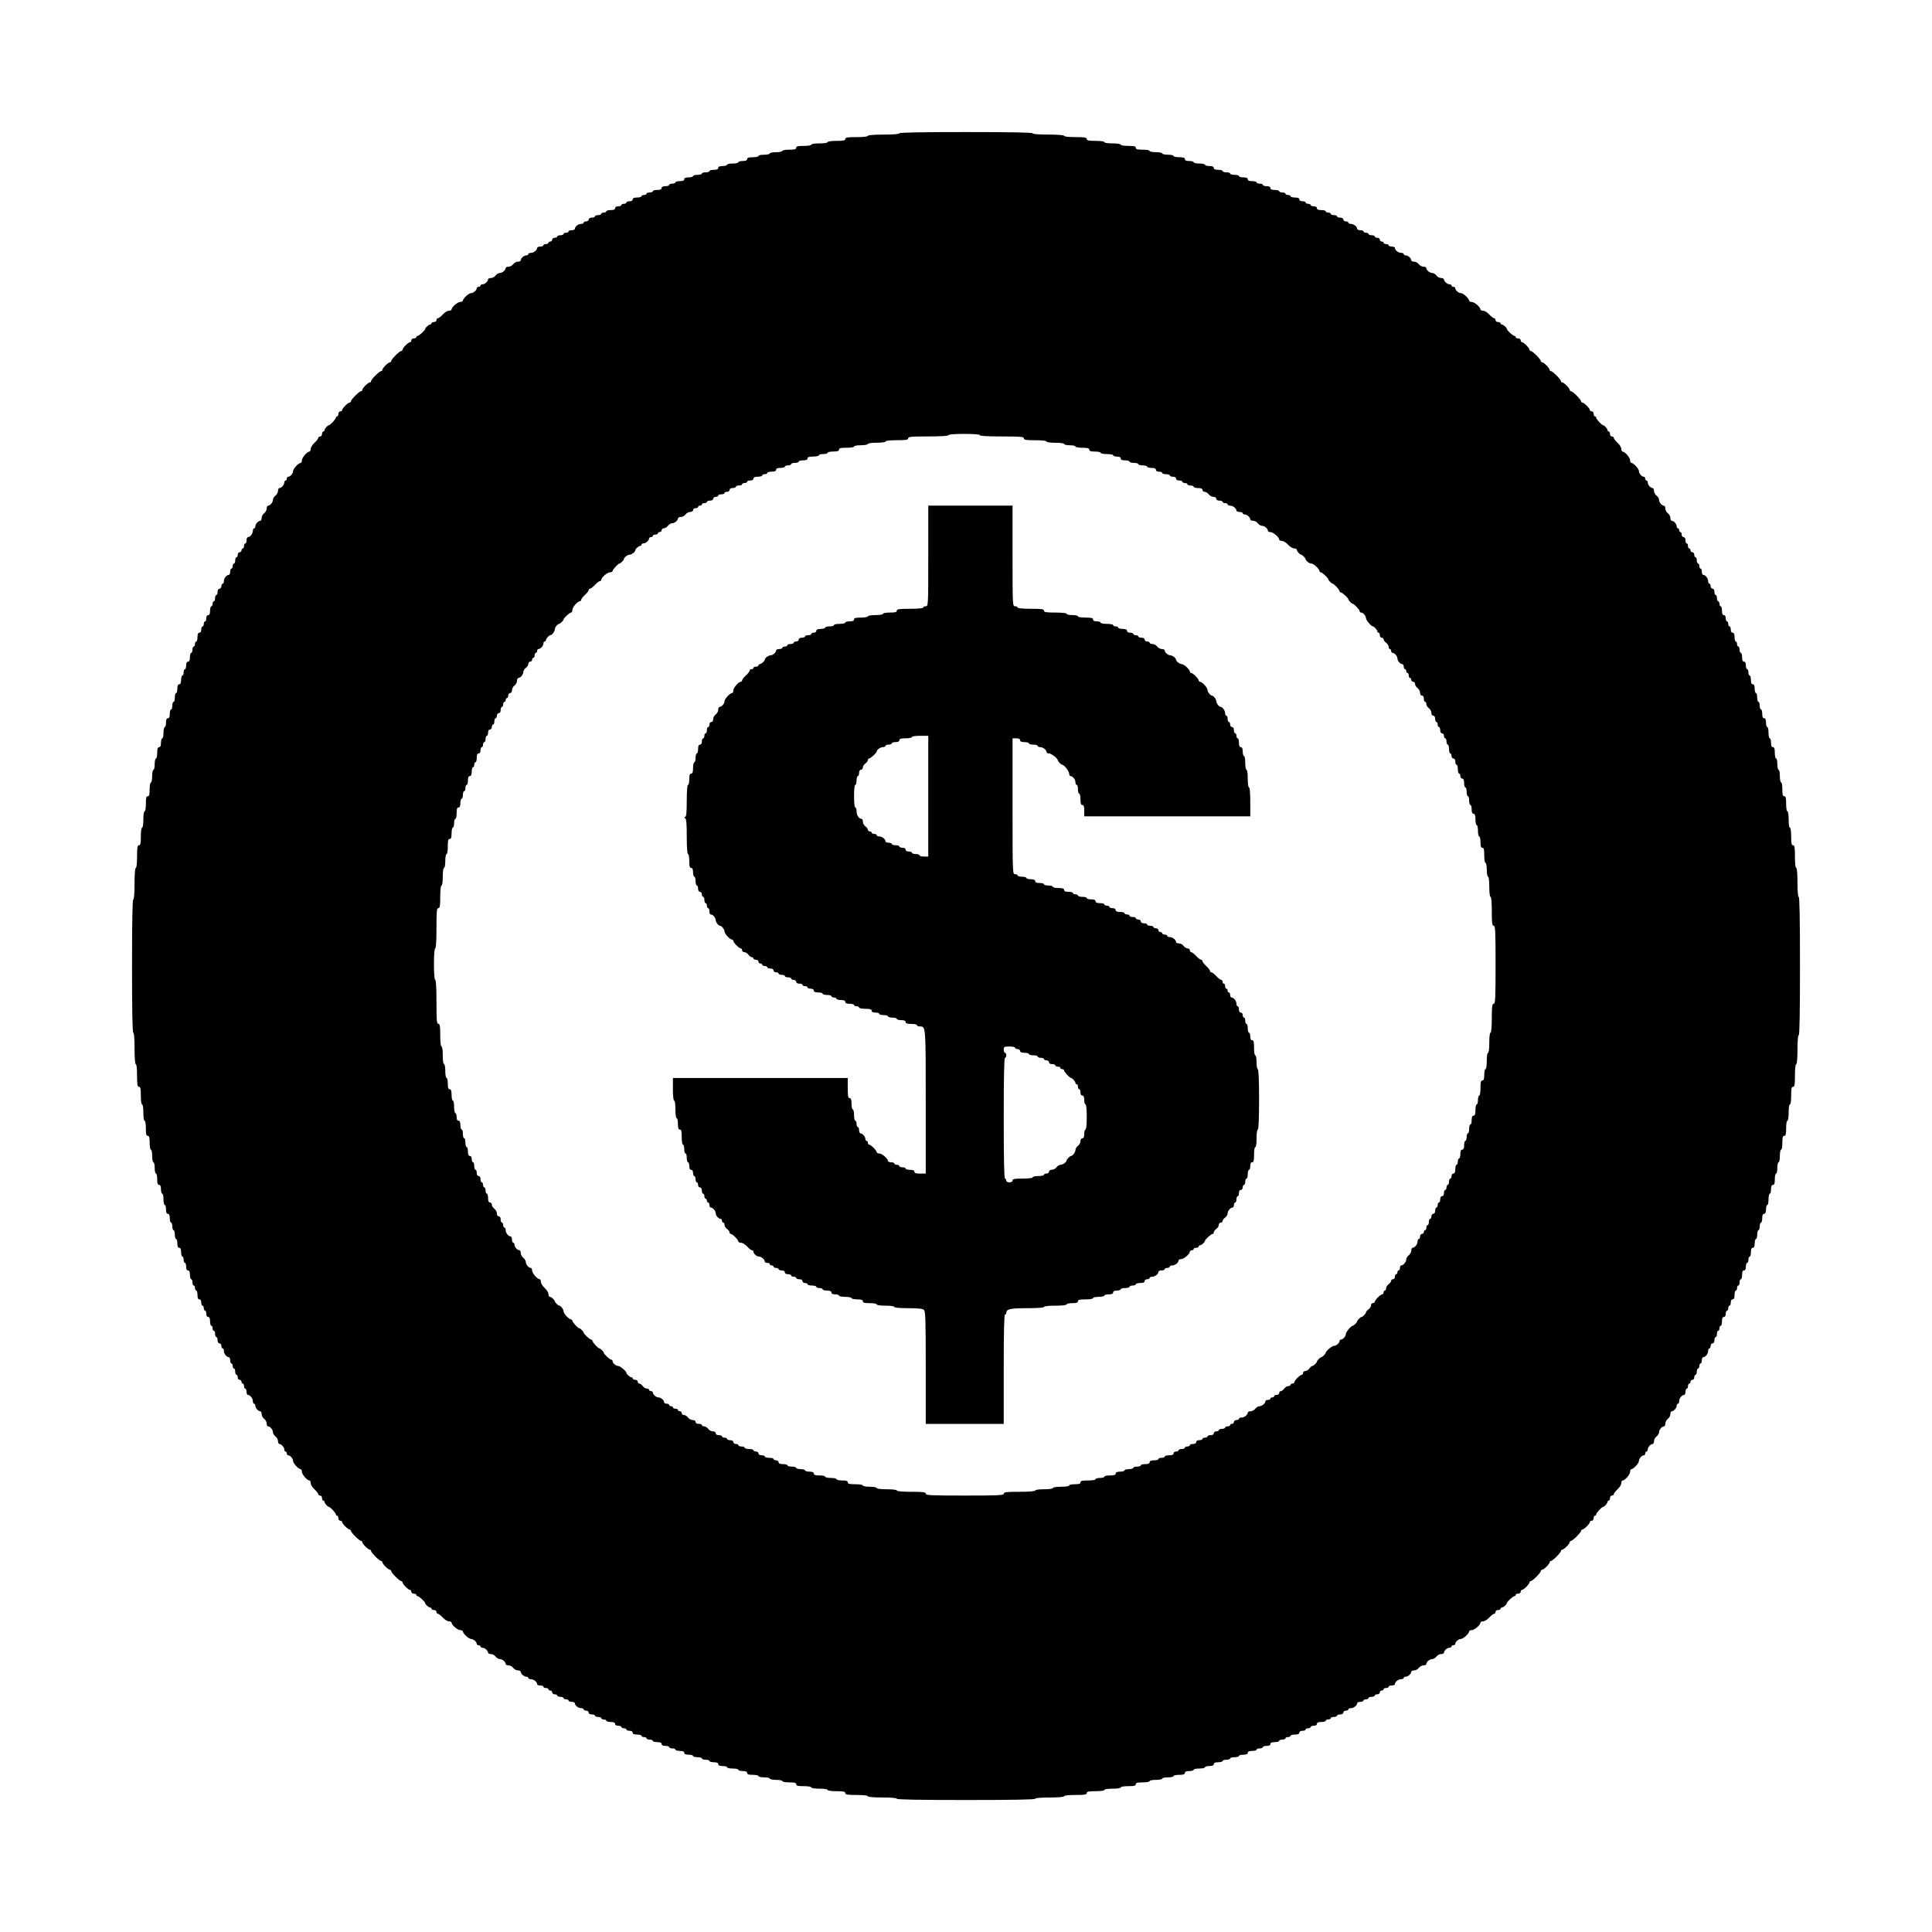
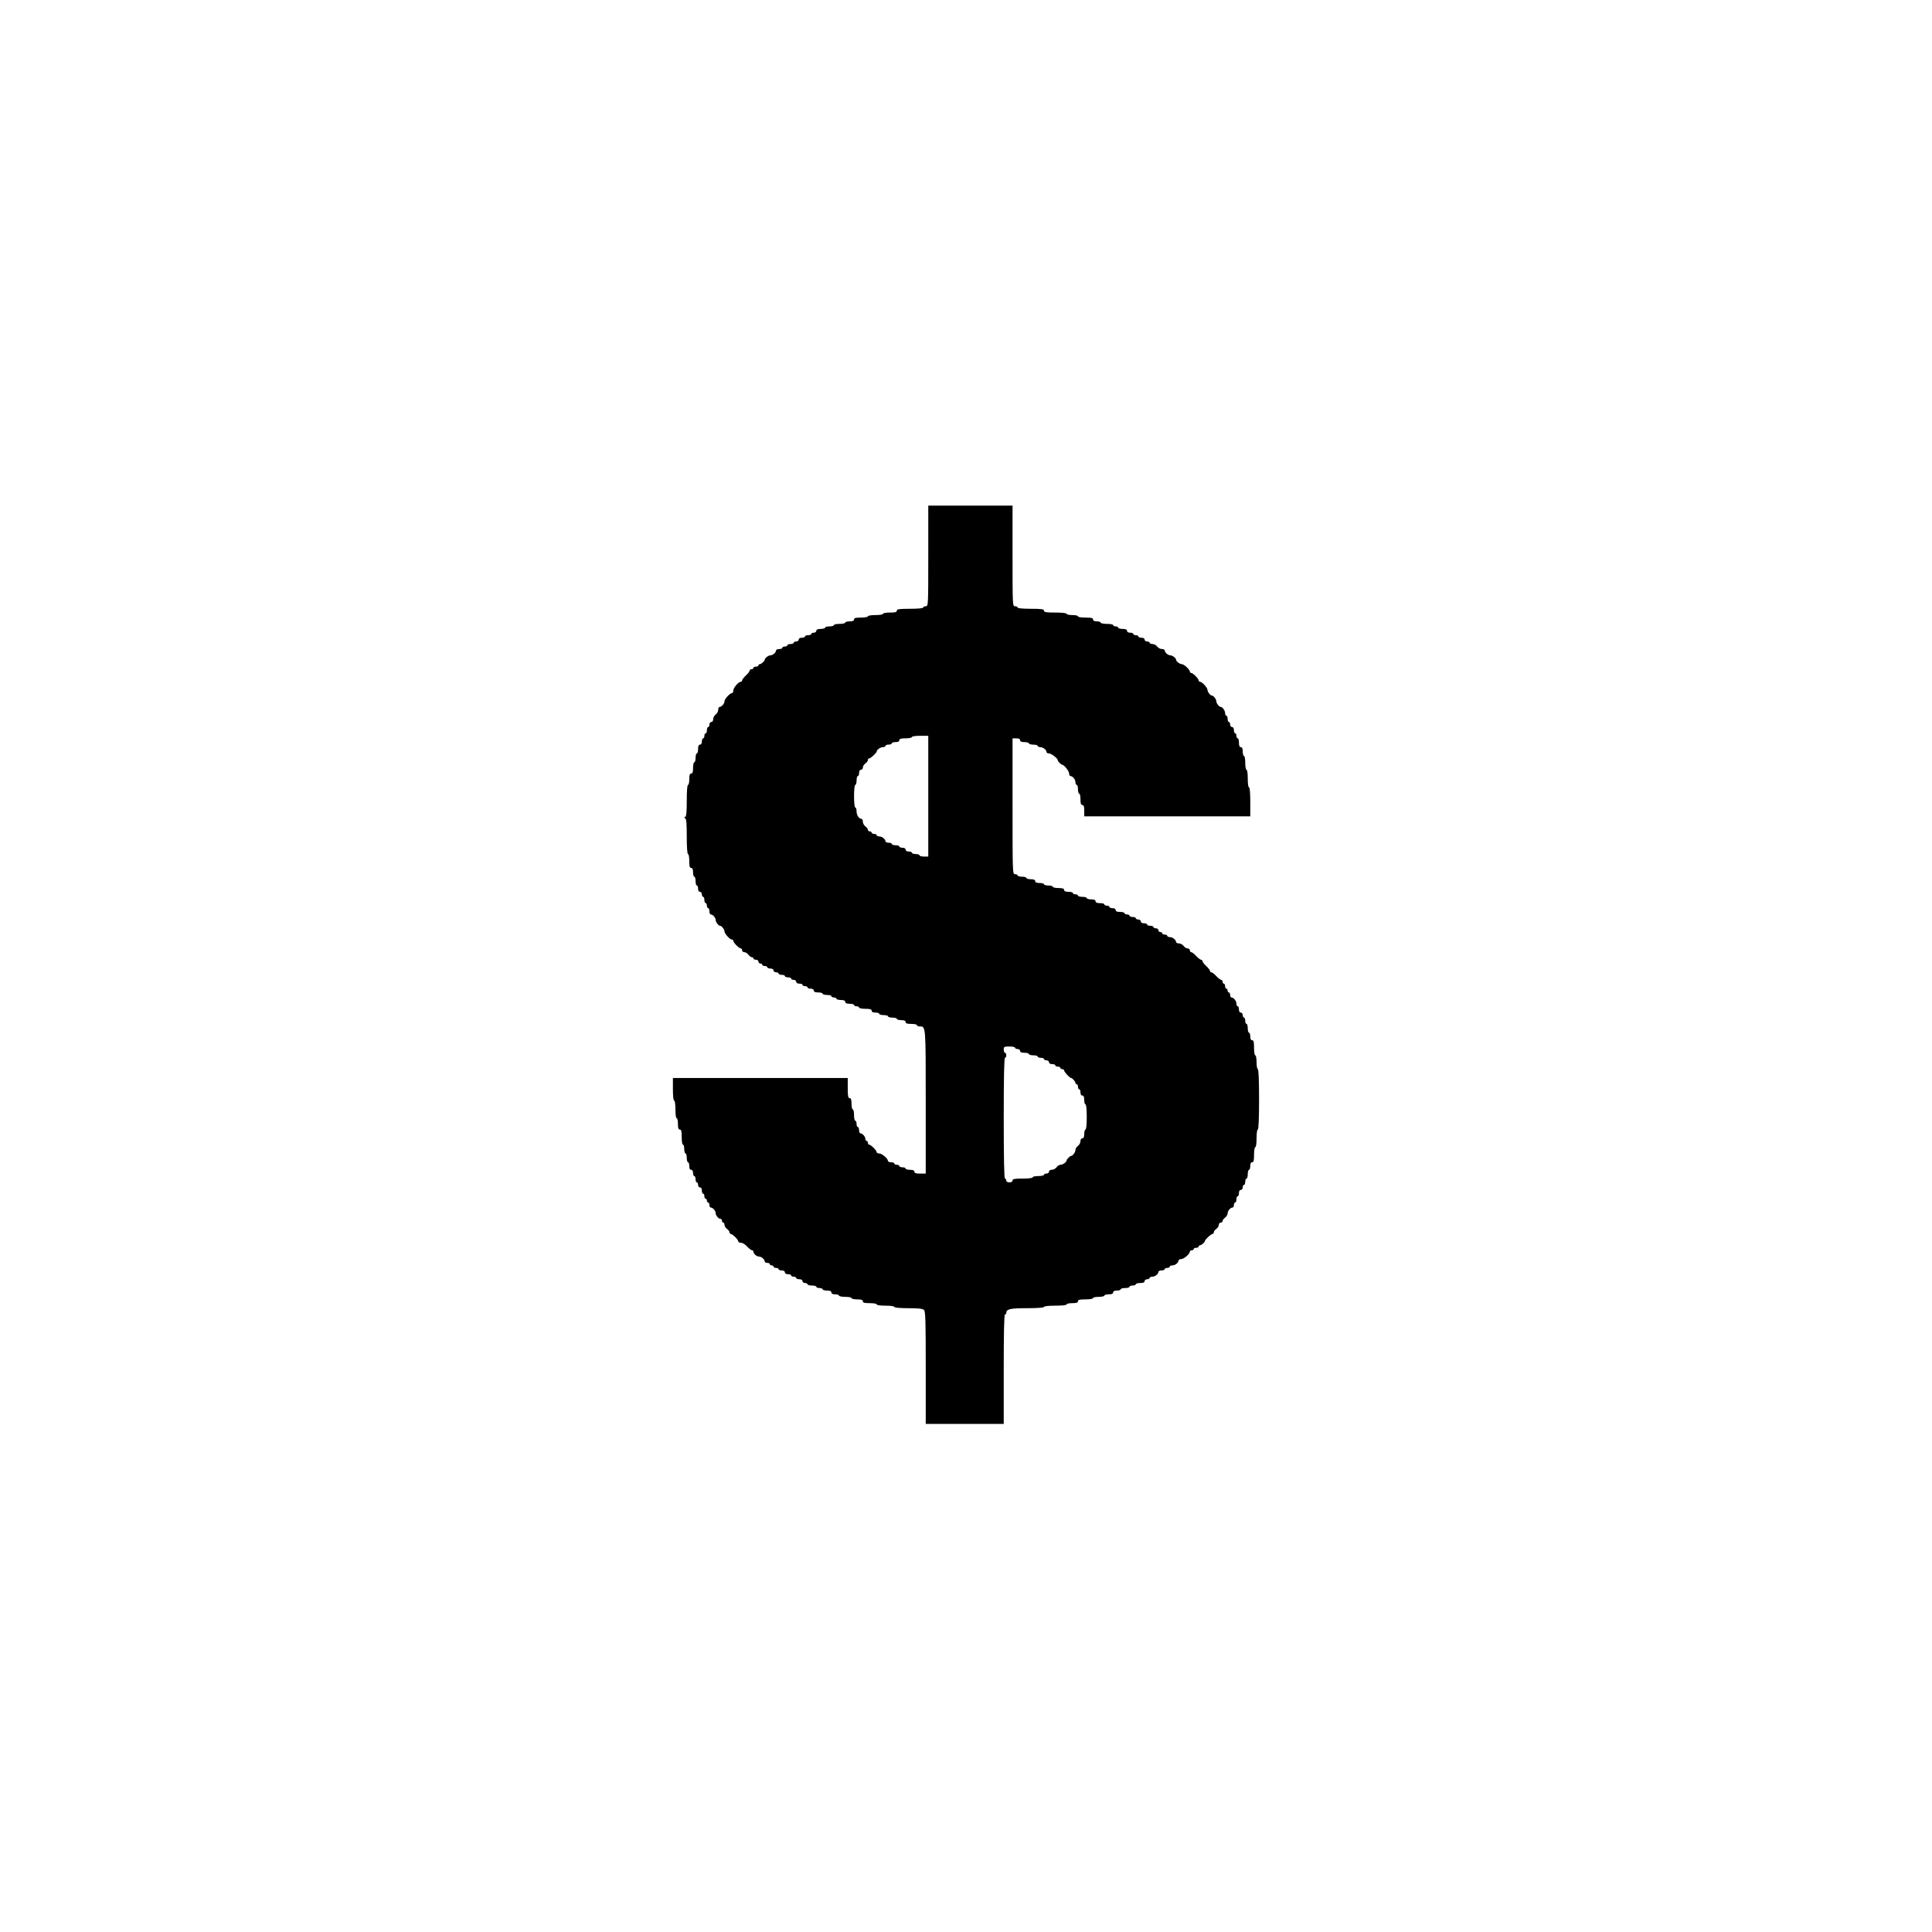
<svg xmlns="http://www.w3.org/2000/svg" version="1.0" width="1536pt" height="1536pt" viewBox="0 0 1536 1536" preserveAspectRatio="xMidYMid meet">
  <g transform="translate(0,1536) scale(0.1,-0.1)" fill="#000000" stroke="none">
-     <path d="M7150 14300 c0 -6 -48 -10 -125 -10 -77 0 -125 -4 -125 -10 0 -6 -37 -10 -90 -10 -73 0 -90 -3 -90 -15 0 -12 -14 -15 -70 -15 -40 0 -70 -4 -70 -10 0 -6 -28 -10 -65 -10 -37 0 -65 -4 -65 -10 0 -6 -27 -10 -60 -10 -47 0 -60 -3 -60 -15 0 -12 -13 -15 -55 -15 -30 0 -55 -4 -55 -10 0 -5 -22 -10 -50 -10 -27 0 -50 -4 -50 -10 0 -5 -20 -10 -45 -10 -25 0 -45 -4 -45 -10 0 -5 -20 -10 -45 -10 -33 0 -45 -4 -45 -15 0 -10 -11 -15 -35 -15 -19 0 -35 -4 -35 -10 0 -5 -20 -10 -45 -10 -25 0 -45 -4 -45 -10 0 -5 -16 -10 -35 -10 -24 0 -35 -5 -35 -15 0 -10 -11 -15 -35 -15 -19 0 -35 -4 -35 -10 0 -5 -13 -10 -30 -10 -16 0 -30 -4 -30 -10 0 -5 -16 -10 -35 -10 -19 0 -35 -4 -35 -10 0 -5 -16 -10 -35 -10 -24 0 -35 -5 -35 -15 0 -10 -11 -15 -35 -15 -19 0 -35 -4 -35 -10 0 -5 -11 -10 -25 -10 -14 0 -25 -4 -25 -10 0 -5 -13 -10 -30 -10 -20 0 -30 -5 -30 -15 0 -10 -11 -15 -35 -15 -19 0 -35 -4 -35 -10 0 -5 -11 -10 -25 -10 -14 0 -25 -4 -25 -10 0 -5 -9 -10 -20 -10 -11 0 -20 -4 -20 -10 0 -5 -16 -10 -35 -10 -24 0 -35 -5 -35 -15 0 -9 -9 -15 -25 -15 -14 0 -25 -4 -25 -10 0 -5 -9 -10 -20 -10 -11 0 -20 -4 -20 -10 0 -5 -11 -10 -25 -10 -16 0 -25 -6 -25 -15 0 -10 -11 -15 -35 -15 -19 0 -35 -4 -35 -10 0 -5 -9 -10 -20 -10 -11 0 -20 -4 -20 -10 0 -5 -11 -10 -25 -10 -14 0 -25 -4 -25 -10 0 -5 -11 -10 -25 -10 -16 0 -25 -6 -25 -15 0 -8 -9 -15 -20 -15 -11 0 -20 -4 -20 -10 0 -5 -9 -10 -21 -10 -22 0 -49 -22 -49 -39 0 -6 -11 -11 -25 -11 -14 0 -25 -4 -25 -10 0 -5 -9 -10 -20 -10 -11 0 -20 -4 -20 -10 0 -5 -11 -10 -25 -10 -14 0 -25 -4 -25 -10 0 -5 -9 -10 -20 -10 -11 0 -20 -7 -20 -15 0 -8 -7 -15 -15 -15 -8 0 -15 -4 -15 -10 0 -5 -9 -10 -20 -10 -11 0 -20 -4 -20 -10 0 -5 -11 -10 -25 -10 -14 0 -25 -5 -25 -11 0 -17 -27 -39 -49 -39 -12 0 -21 -4 -21 -10 0 -5 -7 -10 -16 -10 -18 0 -44 -23 -44 -39 0 -6 -10 -11 -23 -11 -12 0 -29 -9 -37 -20 -8 -11 -25 -20 -37 -20 -13 0 -23 -5 -23 -11 0 -17 -27 -39 -47 -39 -10 0 -25 -9 -33 -20 -8 -11 -25 -20 -37 -20 -13 0 -23 -5 -23 -11 0 -16 -26 -39 -44 -39 -9 0 -16 -4 -16 -10 0 -5 -7 -10 -15 -10 -8 0 -15 -5 -15 -11 0 -16 -26 -39 -45 -39 -18 0 -65 -43 -65 -60 0 -5 -9 -10 -20 -10 -22 0 -70 -41 -70 -60 0 -5 -9 -10 -21 -10 -12 0 -34 -13 -49 -30 -15 -16 -33 -30 -39 -30 -6 0 -11 -7 -11 -15 0 -8 -9 -15 -20 -15 -11 0 -20 -4 -20 -10 0 -5 -5 -10 -11 -10 -11 0 -39 -25 -39 -35 0 -10 -48 -55 -60 -55 -5 0 -10 -4 -10 -10 0 -5 -9 -10 -20 -10 -11 0 -20 -7 -20 -15 0 -8 -5 -15 -10 -15 -14 0 -60 -46 -60 -60 0 -5 -5 -10 -10 -10 -14 0 -80 -66 -80 -80 0 -5 -5 -10 -10 -10 -14 0 -60 -46 -60 -60 0 -5 -5 -10 -10 -10 -14 0 -80 -66 -80 -80 0 -5 -5 -10 -10 -10 -14 0 -60 -46 -60 -60 0 -5 -5 -10 -10 -10 -14 0 -80 -66 -80 -80 0 -5 -5 -10 -10 -10 -14 0 -60 -46 -60 -60 0 -5 -7 -10 -15 -10 -8 0 -15 -9 -15 -20 0 -11 -4 -20 -10 -20 -5 0 -10 -5 -10 -10 0 -12 -45 -60 -55 -60 -10 0 -35 -28 -35 -39 0 -6 -4 -11 -10 -11 -5 0 -10 -9 -10 -20 0 -11 -7 -20 -15 -20 -8 0 -15 -5 -15 -11 0 -6 -13 -24 -30 -39 -16 -15 -30 -37 -30 -49 0 -12 -5 -21 -10 -21 -19 0 -60 -48 -60 -70 0 -11 -5 -20 -10 -20 -17 0 -60 -47 -60 -65 0 -19 -23 -45 -39 -45 -6 0 -11 -7 -11 -15 0 -8 -4 -15 -10 -15 -5 0 -10 -7 -10 -16 0 -18 -23 -44 -39 -44 -6 0 -11 -10 -11 -23 0 -12 -9 -29 -20 -37 -11 -8 -20 -23 -20 -33 0 -20 -22 -47 -39 -47 -6 0 -11 -10 -11 -23 0 -12 -9 -29 -20 -37 -11 -8 -20 -25 -20 -37 0 -13 -5 -23 -11 -23 -16 0 -39 -26 -39 -44 0 -9 -4 -16 -10 -16 -5 0 -10 -9 -10 -21 0 -22 -22 -49 -39 -49 -6 0 -11 -11 -11 -25 0 -14 -4 -25 -10 -25 -5 0 -10 -9 -10 -20 0 -11 -4 -20 -10 -20 -5 0 -10 -7 -10 -15 0 -8 -7 -15 -15 -15 -8 0 -15 -9 -15 -20 0 -11 -4 -20 -10 -20 -5 0 -10 -11 -10 -25 0 -14 -4 -25 -10 -25 -5 0 -10 -9 -10 -20 0 -11 -4 -20 -10 -20 -5 0 -10 -11 -10 -25 0 -14 -5 -25 -11 -25 -17 0 -39 -27 -39 -49 0 -12 -4 -21 -10 -21 -5 0 -10 -9 -10 -20 0 -11 -7 -20 -15 -20 -9 0 -15 -9 -15 -25 0 -14 -4 -25 -10 -25 -5 0 -10 -11 -10 -25 0 -14 -4 -25 -10 -25 -5 0 -10 -9 -10 -20 0 -11 -4 -20 -10 -20 -5 0 -10 -16 -10 -35 0 -24 -5 -35 -15 -35 -9 0 -15 -9 -15 -25 0 -14 -4 -25 -10 -25 -5 0 -10 -9 -10 -20 0 -11 -4 -20 -10 -20 -5 0 -10 -11 -10 -25 0 -16 -6 -25 -15 -25 -10 0 -15 -11 -15 -35 0 -19 -4 -35 -10 -35 -5 0 -10 -9 -10 -20 0 -11 -4 -20 -10 -20 -5 0 -10 -11 -10 -25 0 -14 -4 -25 -10 -25 -5 0 -10 -16 -10 -35 0 -24 -5 -35 -15 -35 -10 0 -15 -10 -15 -30 0 -16 -4 -30 -10 -30 -5 0 -10 -11 -10 -25 0 -14 -4 -25 -10 -25 -5 0 -10 -16 -10 -35 0 -24 -5 -35 -15 -35 -10 0 -15 -11 -15 -35 0 -19 -4 -35 -10 -35 -5 0 -10 -16 -10 -35 0 -19 -4 -35 -10 -35 -5 0 -10 -13 -10 -30 0 -16 -4 -30 -10 -30 -5 0 -10 -16 -10 -35 0 -24 -5 -35 -15 -35 -10 0 -15 -11 -15 -35 0 -19 -4 -35 -10 -35 -5 0 -10 -20 -10 -45 0 -25 -4 -45 -10 -45 -5 0 -10 -16 -10 -35 0 -24 -5 -35 -15 -35 -11 0 -15 -12 -15 -45 0 -25 -4 -45 -10 -45 -5 0 -10 -20 -10 -45 0 -25 -4 -45 -10 -45 -5 0 -10 -22 -10 -50 0 -27 -4 -50 -10 -50 -5 0 -10 -25 -10 -55 0 -42 -3 -55 -15 -55 -12 0 -15 -13 -15 -60 0 -33 -4 -60 -10 -60 -6 0 -10 -28 -10 -65 0 -37 -4 -65 -10 -65 -6 0 -10 -30 -10 -70 0 -56 -3 -70 -15 -70 -12 0 -15 -17 -15 -90 0 -53 -4 -90 -10 -90 -6 0 -10 -48 -10 -125 0 -77 -4 -125 -10 -125 -7 0 -10 -183 -10 -530 0 -347 3 -530 10 -530 6 0 10 -48 10 -125 0 -77 4 -125 10 -125 6 0 10 -37 10 -90 0 -73 3 -90 15 -90 12 0 15 -14 15 -70 0 -40 4 -70 10 -70 6 0 10 -28 10 -65 0 -37 4 -65 10 -65 6 0 10 -27 10 -60 0 -47 3 -60 15 -60 12 0 15 -13 15 -55 0 -30 5 -55 10 -55 6 0 10 -22 10 -50 0 -27 5 -50 10 -50 6 0 10 -20 10 -45 0 -25 5 -45 10 -45 6 0 10 -20 10 -45 0 -33 4 -45 15 -45 10 0 15 -11 15 -35 0 -19 5 -35 10 -35 6 0 10 -20 10 -45 0 -25 5 -45 10 -45 6 0 10 -16 10 -35 0 -24 5 -35 15 -35 10 0 15 -11 15 -35 0 -19 5 -35 10 -35 6 0 10 -13 10 -30 0 -16 5 -30 10 -30 6 0 10 -16 10 -35 0 -19 5 -35 10 -35 6 0 10 -16 10 -35 0 -24 5 -35 15 -35 10 0 15 -11 15 -35 0 -19 5 -35 10 -35 6 0 10 -11 10 -25 0 -14 5 -25 10 -25 6 0 10 -13 10 -30 0 -20 5 -30 15 -30 10 0 15 -11 15 -35 0 -19 5 -35 10 -35 6 0 10 -11 10 -25 0 -14 5 -25 10 -25 6 0 10 -9 10 -20 0 -11 5 -20 10 -20 6 0 10 -16 10 -35 0 -24 5 -35 15 -35 9 0 15 -9 15 -25 0 -14 5 -25 10 -25 6 0 10 -9 10 -20 0 -11 5 -20 10 -20 6 0 10 -11 10 -25 0 -16 6 -25 15 -25 10 0 15 -11 15 -35 0 -19 5 -35 10 -35 6 0 10 -9 10 -20 0 -11 5 -20 10 -20 6 0 10 -11 10 -25 0 -14 5 -25 10 -25 6 0 10 -11 10 -25 0 -16 6 -25 15 -25 8 0 15 -9 15 -20 0 -11 5 -20 10 -20 6 0 10 -9 10 -21 0 -22 22 -49 39 -49 6 0 11 -11 11 -25 0 -14 5 -25 10 -25 6 0 10 -9 10 -20 0 -11 5 -20 10 -20 6 0 10 -11 10 -25 0 -14 5 -25 10 -25 6 0 10 -9 10 -20 0 -11 7 -20 15 -20 8 0 15 -7 15 -15 0 -8 5 -15 10 -15 6 0 10 -9 10 -20 0 -11 5 -20 10 -20 6 0 10 -11 10 -25 0 -14 5 -25 11 -25 17 0 39 -27 39 -49 0 -12 5 -21 10 -21 6 0 10 -7 10 -16 0 -18 23 -44 39 -44 6 0 11 -10 11 -23 0 -12 9 -29 20 -37 11 -8 20 -25 20 -37 0 -13 5 -23 11 -23 17 0 39 -27 39 -47 0 -10 9 -25 20 -33 11 -8 20 -25 20 -37 0 -13 5 -23 11 -23 16 0 39 -26 39 -44 0 -9 5 -16 10 -16 6 0 10 -7 10 -15 0 -8 5 -15 11 -15 16 0 39 -26 39 -45 0 -18 43 -65 60 -65 5 0 10 -9 10 -20 0 -22 41 -70 60 -70 5 0 10 -9 10 -21 0 -12 13 -34 30 -49 16 -15 30 -33 30 -39 0 -6 7 -11 15 -11 8 0 15 -9 15 -20 0 -11 5 -20 10 -20 6 0 10 -5 10 -11 0 -11 25 -39 35 -39 10 0 55 -48 55 -60 0 -5 5 -10 10 -10 6 0 10 -9 10 -20 0 -11 7 -20 15 -20 8 0 15 -5 15 -10 0 -14 46 -60 60 -60 5 0 10 -5 10 -10 0 -14 66 -80 80 -80 5 0 10 -5 10 -10 0 -14 46 -60 60 -60 5 0 10 -5 10 -10 0 -14 66 -80 80 -80 5 0 10 -5 10 -10 0 -14 46 -60 60 -60 5 0 10 -5 10 -10 0 -14 66 -80 80 -80 5 0 10 -5 10 -10 0 -14 46 -60 60 -60 5 0 10 -7 10 -15 0 -8 9 -15 20 -15 11 0 20 -4 20 -10 0 -5 5 -10 10 -10 12 0 60 -45 60 -55 0 -10 28 -35 39 -35 6 0 11 -4 11 -10 0 -5 9 -10 20 -10 11 0 20 -7 20 -15 0 -8 5 -15 11 -15 6 0 24 -13 39 -30 15 -16 37 -30 49 -30 12 0 21 -5 21 -10 0 -19 48 -60 70 -60 11 0 20 -5 20 -10 0 -17 47 -60 65 -60 19 0 45 -23 45 -39 0 -6 7 -11 15 -11 8 0 15 -4 15 -10 0 -5 7 -10 16 -10 18 0 44 -23 44 -39 0 -6 10 -11 23 -11 12 0 29 -9 37 -20 8 -11 23 -20 33 -20 20 0 47 -22 47 -39 0 -6 10 -11 23 -11 12 0 29 -9 37 -20 8 -11 25 -20 37 -20 13 0 23 -5 23 -11 0 -16 26 -39 44 -39 9 0 16 -4 16 -10 0 -5 9 -10 21 -10 22 0 49 -22 49 -39 0 -6 11 -11 25 -11 14 0 25 -4 25 -10 0 -5 9 -10 20 -10 11 0 20 -4 20 -10 0 -5 7 -10 15 -10 8 0 15 -7 15 -15 0 -8 9 -15 20 -15 11 0 20 -4 20 -10 0 -5 11 -10 25 -10 14 0 25 -4 25 -10 0 -5 9 -10 20 -10 11 0 20 -4 20 -10 0 -5 11 -10 25 -10 14 0 25 -5 25 -11 0 -17 27 -39 49 -39 12 0 21 -4 21 -10 0 -5 9 -10 20 -10 11 0 20 -7 20 -15 0 -9 9 -15 25 -15 14 0 25 -4 25 -10 0 -5 11 -10 25 -10 14 0 25 -4 25 -10 0 -5 9 -10 20 -10 11 0 20 -4 20 -10 0 -5 16 -10 35 -10 24 0 35 -5 35 -15 0 -9 9 -15 25 -15 14 0 25 -4 25 -10 0 -5 9 -10 20 -10 11 0 20 -4 20 -10 0 -5 11 -10 25 -10 16 0 25 -6 25 -15 0 -10 11 -15 35 -15 19 0 35 -4 35 -10 0 -5 9 -10 20 -10 11 0 20 -4 20 -10 0 -5 11 -10 25 -10 14 0 25 -4 25 -10 0 -5 16 -10 35 -10 24 0 35 -5 35 -15 0 -10 10 -15 30 -15 17 0 30 -4 30 -10 0 -5 11 -10 25 -10 14 0 25 -4 25 -10 0 -5 16 -10 35 -10 24 0 35 -5 35 -15 0 -10 11 -15 35 -15 19 0 35 -4 35 -10 0 -5 16 -10 35 -10 19 0 35 -4 35 -10 0 -5 14 -10 30 -10 17 0 30 -4 30 -10 0 -5 16 -10 35 -10 24 0 35 -5 35 -15 0 -10 11 -15 35 -15 19 0 35 -4 35 -10 0 -5 20 -10 45 -10 25 0 45 -4 45 -10 0 -5 16 -10 35 -10 24 0 35 -5 35 -15 0 -11 12 -15 45 -15 25 0 45 -4 45 -10 0 -5 20 -10 45 -10 25 0 45 -4 45 -10 0 -5 23 -10 50 -10 28 0 50 -4 50 -10 0 -5 25 -10 55 -10 42 0 55 -3 55 -15 0 -12 13 -15 60 -15 33 0 60 -4 60 -10 0 -6 28 -10 65 -10 37 0 65 -4 65 -10 0 -6 30 -10 70 -10 56 0 70 -3 70 -15 0 -12 17 -15 90 -15 53 0 90 -4 90 -10 0 -6 45 -10 115 -10 70 0 115 -4 115 -10 0 -7 190 -10 550 -10 360 0 550 3 550 10 0 6 45 10 115 10 70 0 115 4 115 10 0 6 37 10 90 10 73 0 90 3 90 15 0 12 14 15 70 15 40 0 70 4 70 10 0 6 28 10 65 10 37 0 65 4 65 10 0 6 27 10 60 10 47 0 60 3 60 15 0 12 13 15 55 15 30 0 55 5 55 10 0 6 23 10 50 10 28 0 50 5 50 10 0 6 20 10 45 10 25 0 45 5 45 10 0 6 20 10 45 10 33 0 45 4 45 15 0 10 11 15 35 15 19 0 35 5 35 10 0 6 20 10 45 10 25 0 45 5 45 10 0 6 16 10 35 10 24 0 35 5 35 15 0 10 11 15 35 15 19 0 35 5 35 10 0 6 14 10 30 10 17 0 30 5 30 10 0 6 16 10 35 10 19 0 35 5 35 10 0 6 16 10 35 10 24 0 35 5 35 15 0 10 11 15 35 15 19 0 35 5 35 10 0 6 11 10 25 10 14 0 25 5 25 10 0 6 14 10 30 10 20 0 30 5 30 15 0 10 11 15 35 15 19 0 35 5 35 10 0 6 11 10 25 10 14 0 25 5 25 10 0 6 9 10 20 10 11 0 20 5 20 10 0 6 16 10 35 10 24 0 35 5 35 15 0 9 9 15 25 15 14 0 25 5 25 10 0 6 9 10 20 10 11 0 20 5 20 10 0 6 11 10 25 10 16 0 25 6 25 15 0 10 11 15 35 15 19 0 35 5 35 10 0 6 9 10 20 10 11 0 20 5 20 10 0 6 11 10 25 10 14 0 25 5 25 10 0 6 11 10 25 10 16 0 25 6 25 15 0 8 9 15 20 15 11 0 20 5 20 10 0 6 9 10 21 10 22 0 49 22 49 39 0 6 11 11 25 11 14 0 25 5 25 10 0 6 9 10 20 10 11 0 20 5 20 10 0 6 11 10 25 10 14 0 25 5 25 10 0 6 9 10 20 10 11 0 20 7 20 15 0 8 7 15 15 15 8 0 15 5 15 10 0 6 9 10 20 10 11 0 20 5 20 10 0 6 11 10 25 10 14 0 25 5 25 11 0 17 27 39 49 39 12 0 21 5 21 10 0 6 7 10 16 10 18 0 44 23 44 39 0 6 10 11 23 11 12 0 29 9 37 20 8 11 25 20 37 20 13 0 23 5 23 11 0 17 27 39 47 39 10 0 25 9 33 20 8 11 25 20 37 20 13 0 23 5 23 11 0 16 26 39 44 39 9 0 16 5 16 10 0 6 7 10 15 10 8 0 15 5 15 11 0 16 26 39 45 39 18 0 65 43 65 60 0 5 9 10 20 10 22 0 70 41 70 60 0 5 9 10 21 10 12 0 34 14 49 30 15 17 33 30 39 30 6 0 11 7 11 15 0 8 9 15 20 15 11 0 20 5 20 10 0 6 5 10 11 10 11 0 39 25 39 35 0 10 48 55 60 55 5 0 10 5 10 10 0 6 9 10 20 10 11 0 20 7 20 15 0 8 5 15 10 15 14 0 60 46 60 60 0 5 5 10 10 10 14 0 80 66 80 80 0 5 5 10 10 10 14 0 60 46 60 60 0 5 5 10 10 10 14 0 80 66 80 80 0 5 5 10 10 10 14 0 60 46 60 60 0 5 5 10 10 10 14 0 80 66 80 80 0 5 5 10 10 10 14 0 60 46 60 60 0 5 7 10 15 10 8 0 15 9 15 20 0 11 5 20 10 20 6 0 10 5 10 10 0 12 45 60 55 60 10 0 35 28 35 39 0 6 5 11 10 11 6 0 10 9 10 20 0 11 7 20 15 20 8 0 15 5 15 11 0 6 14 24 30 39 17 15 30 37 30 49 0 12 5 21 10 21 19 0 60 48 60 70 0 11 5 20 10 20 17 0 60 47 60 65 0 19 23 45 39 45 6 0 11 7 11 15 0 8 5 15 10 15 6 0 10 7 10 16 0 18 23 44 39 44 6 0 11 10 11 23 0 12 9 29 20 37 11 8 20 23 20 33 0 20 22 47 39 47 6 0 11 10 11 23 0 12 9 29 20 37 11 8 20 25 20 37 0 13 5 23 11 23 16 0 39 26 39 44 0 9 5 16 10 16 6 0 10 9 10 21 0 22 22 49 39 49 6 0 11 11 11 25 0 14 5 25 10 25 6 0 10 9 10 20 0 11 5 20 10 20 6 0 10 7 10 15 0 8 7 15 15 15 8 0 15 9 15 20 0 11 5 20 10 20 6 0 10 11 10 25 0 14 5 25 10 25 6 0 10 9 10 20 0 11 5 20 10 20 6 0 10 11 10 25 0 14 5 25 11 25 17 0 39 27 39 49 0 12 5 21 10 21 6 0 10 9 10 20 0 11 7 20 15 20 9 0 15 9 15 25 0 14 5 25 10 25 6 0 10 11 10 25 0 14 5 25 10 25 6 0 10 9 10 20 0 11 5 20 10 20 6 0 10 16 10 35 0 24 5 35 15 35 9 0 15 9 15 25 0 14 5 25 10 25 6 0 10 9 10 20 0 11 5 20 10 20 6 0 10 11 10 25 0 16 6 25 15 25 10 0 15 11 15 35 0 19 5 35 10 35 6 0 10 9 10 20 0 11 5 20 10 20 6 0 10 11 10 25 0 14 5 25 10 25 6 0 10 16 10 35 0 24 5 35 15 35 10 0 15 10 15 30 0 17 5 30 10 30 6 0 10 11 10 25 0 14 5 25 10 25 6 0 10 16 10 35 0 24 5 35 15 35 10 0 15 11 15 35 0 19 5 35 10 35 6 0 10 16 10 35 0 19 5 35 10 35 6 0 10 14 10 30 0 17 5 30 10 30 6 0 10 16 10 35 0 24 5 35 15 35 10 0 15 11 15 35 0 19 5 35 10 35 6 0 10 20 10 45 0 25 5 45 10 45 6 0 10 16 10 35 0 24 5 35 15 35 11 0 15 12 15 45 0 25 5 45 10 45 6 0 10 20 10 45 0 25 5 45 10 45 6 0 10 23 10 50 0 28 5 50 10 50 6 0 10 25 10 55 0 42 3 55 15 55 12 0 15 13 15 60 0 33 4 60 10 60 6 0 10 28 10 65 0 37 4 65 10 65 6 0 10 30 10 70 0 56 3 70 15 70 12 0 15 17 15 90 0 53 4 90 10 90 6 0 10 45 10 115 0 70 4 115 10 115 7 0 10 190 10 550 0 360 -3 550 -10 550 -6 0 -10 45 -10 115 0 70 -4 115 -10 115 -6 0 -10 37 -10 90 0 73 -3 90 -15 90 -12 0 -15 14 -15 70 0 40 -4 70 -10 70 -6 0 -10 28 -10 65 0 37 -4 65 -10 65 -6 0 -10 27 -10 60 0 47 -3 60 -15 60 -12 0 -15 13 -15 55 0 30 -4 55 -10 55 -5 0 -10 23 -10 50 0 28 -4 50 -10 50 -5 0 -10 20 -10 45 0 25 -4 45 -10 45 -5 0 -10 20 -10 45 0 33 -4 45 -15 45 -10 0 -15 11 -15 35 0 19 -4 35 -10 35 -5 0 -10 20 -10 45 0 25 -4 45 -10 45 -5 0 -10 16 -10 35 0 24 -5 35 -15 35 -10 0 -15 11 -15 35 0 19 -4 35 -10 35 -5 0 -10 14 -10 30 0 17 -4 30 -10 30 -5 0 -10 16 -10 35 0 19 -4 35 -10 35 -5 0 -10 16 -10 35 0 24 -5 35 -15 35 -10 0 -15 11 -15 35 0 19 -4 35 -10 35 -5 0 -10 11 -10 25 0 14 -4 25 -10 25 -5 0 -10 14 -10 30 0 20 -5 30 -15 30 -10 0 -15 11 -15 35 0 19 -4 35 -10 35 -5 0 -10 11 -10 25 0 14 -4 25 -10 25 -5 0 -10 9 -10 20 0 11 -4 20 -10 20 -5 0 -10 16 -10 35 0 24 -5 35 -15 35 -9 0 -15 9 -15 25 0 14 -4 25 -10 25 -5 0 -10 9 -10 20 0 11 -4 20 -10 20 -5 0 -10 11 -10 25 0 16 -6 25 -15 25 -10 0 -15 11 -15 35 0 19 -4 35 -10 35 -5 0 -10 9 -10 20 0 11 -4 20 -10 20 -5 0 -10 11 -10 25 0 14 -4 25 -10 25 -5 0 -10 11 -10 25 0 16 -6 25 -15 25 -8 0 -15 9 -15 20 0 11 -4 20 -10 20 -5 0 -10 9 -10 21 0 22 -22 49 -39 49 -6 0 -11 11 -11 25 0 14 -4 25 -10 25 -5 0 -10 9 -10 20 0 11 -4 20 -10 20 -5 0 -10 11 -10 25 0 14 -4 25 -10 25 -5 0 -10 9 -10 20 0 11 -7 20 -15 20 -8 0 -15 7 -15 15 0 8 -4 15 -10 15 -5 0 -10 9 -10 20 0 11 -4 20 -10 20 -5 0 -10 11 -10 25 0 16 -6 25 -15 25 -8 0 -15 9 -15 20 0 11 -4 20 -10 20 -5 0 -10 7 -10 15 0 8 -4 15 -10 15 -5 0 -10 7 -10 16 0 18 -23 44 -39 44 -6 0 -11 10 -11 23 0 12 -9 29 -20 37 -11 8 -20 25 -20 37 0 13 -5 23 -11 23 -17 0 -39 27 -39 47 0 10 -9 25 -20 33 -11 8 -20 25 -20 37 0 13 -5 23 -11 23 -16 0 -39 26 -39 44 0 9 -4 16 -10 16 -5 0 -10 7 -10 15 0 8 -5 15 -11 15 -16 0 -39 26 -39 45 0 18 -43 65 -60 65 -5 0 -10 9 -10 20 0 22 -41 70 -60 70 -5 0 -10 9 -10 21 0 12 -13 34 -30 49 -16 15 -30 33 -30 39 0 6 -7 11 -15 11 -8 0 -15 9 -15 20 0 11 -4 20 -10 20 -5 0 -10 5 -10 11 0 11 -25 39 -35 39 -10 0 -55 48 -55 60 0 5 -4 10 -10 10 -5 0 -10 9 -10 20 0 11 -7 20 -15 20 -8 0 -15 5 -15 10 0 14 -46 60 -60 60 -5 0 -10 5 -10 10 0 14 -66 80 -80 80 -5 0 -10 5 -10 10 0 14 -46 60 -60 60 -5 0 -10 5 -10 10 0 14 -66 80 -80 80 -5 0 -10 5 -10 10 0 14 -46 60 -60 60 -5 0 -10 5 -10 10 0 14 -66 80 -80 80 -5 0 -10 5 -10 10 0 14 -46 60 -60 60 -5 0 -10 7 -10 15 0 8 -9 15 -20 15 -11 0 -20 5 -20 10 0 6 -5 10 -10 10 -12 0 -60 45 -60 55 0 10 -28 35 -39 35 -6 0 -11 5 -11 10 0 6 -9 10 -20 10 -11 0 -20 7 -20 15 0 8 -5 15 -11 15 -6 0 -24 14 -39 30 -15 17 -37 30 -49 30 -12 0 -21 5 -21 10 0 19 -48 60 -70 60 -11 0 -20 5 -20 10 0 17 -47 60 -65 60 -19 0 -45 23 -45 39 0 6 -7 11 -15 11 -8 0 -15 5 -15 10 0 6 -7 10 -16 10 -18 0 -44 23 -44 39 0 6 -10 11 -23 11 -12 0 -29 9 -37 20 -8 11 -23 20 -33 20 -20 0 -47 22 -47 39 0 6 -10 11 -23 11 -12 0 -29 9 -37 20 -8 11 -25 20 -37 20 -13 0 -23 5 -23 11 0 16 -26 39 -44 39 -9 0 -16 5 -16 10 0 6 -9 10 -21 10 -22 0 -49 22 -49 39 0 6 -11 11 -25 11 -14 0 -25 5 -25 10 0 6 -9 10 -20 10 -11 0 -20 5 -20 10 0 6 -7 10 -15 10 -8 0 -15 7 -15 15 0 8 -9 15 -20 15 -11 0 -20 5 -20 10 0 6 -11 10 -25 10 -14 0 -25 5 -25 10 0 6 -9 10 -20 10 -11 0 -20 5 -20 10 0 6 -11 10 -25 10 -14 0 -25 5 -25 11 0 17 -27 39 -49 39 -12 0 -21 5 -21 10 0 6 -9 10 -20 10 -11 0 -20 7 -20 15 0 9 -9 15 -25 15 -14 0 -25 5 -25 10 0 6 -11 10 -25 10 -14 0 -25 5 -25 10 0 6 -9 10 -20 10 -11 0 -20 5 -20 10 0 6 -16 10 -35 10 -24 0 -35 5 -35 15 0 9 -9 15 -25 15 -14 0 -25 5 -25 10 0 6 -9 10 -20 10 -11 0 -20 5 -20 10 0 6 -11 10 -25 10 -16 0 -25 6 -25 15 0 10 -11 15 -35 15 -19 0 -35 5 -35 10 0 6 -9 10 -20 10 -11 0 -20 5 -20 10 0 6 -11 10 -25 10 -14 0 -25 5 -25 10 0 6 -16 10 -35 10 -24 0 -35 5 -35 15 0 10 -10 15 -30 15 -16 0 -30 5 -30 10 0 6 -11 10 -25 10 -14 0 -25 5 -25 10 0 6 -16 10 -35 10 -24 0 -35 5 -35 15 0 10 -11 15 -35 15 -19 0 -35 5 -35 10 0 6 -16 10 -35 10 -19 0 -35 5 -35 10 0 6 -13 10 -30 10 -16 0 -30 5 -30 10 0 6 -16 10 -35 10 -24 0 -35 5 -35 15 0 10 -11 15 -35 15 -19 0 -35 5 -35 10 0 6 -20 10 -45 10 -25 0 -45 5 -45 10 0 6 -16 10 -35 10 -24 0 -35 5 -35 15 0 11 -12 15 -45 15 -25 0 -45 5 -45 10 0 6 -20 10 -45 10 -25 0 -45 5 -45 10 0 6 -22 10 -50 10 -27 0 -50 5 -50 10 0 6 -25 10 -55 10 -42 0 -55 3 -55 15 0 12 -13 15 -60 15 -33 0 -60 4 -60 10 0 6 -28 10 -65 10 -37 0 -65 4 -65 10 0 6 -30 10 -70 10 -56 0 -70 3 -70 15 0 12 -17 15 -90 15 -53 0 -90 4 -90 10 0 6 -48 10 -125 10 -77 0 -125 4 -125 10 0 7 -183 10 -530 10 -347 0 -530 -3 -530 -10z m640 -2400 c0 -6 65 -10 175 -10 149 0 175 -2 175 -15 0 -12 17 -15 90 -15 53 0 90 -4 90 -10 0 -6 30 -10 70 -10 40 0 70 -4 70 -10 0 -5 20 -10 45 -10 25 0 45 -4 45 -10 0 -5 25 -10 55 -10 42 0 55 -3 55 -15 0 -11 12 -15 45 -15 25 0 45 -4 45 -10 0 -5 23 -10 50 -10 28 0 50 -4 50 -10 0 -5 14 -10 30 -10 20 0 30 -5 30 -15 0 -10 11 -15 35 -15 19 0 35 -4 35 -10 0 -5 16 -10 35 -10 19 0 35 -4 35 -10 0 -5 16 -10 35 -10 19 0 35 -4 35 -10 0 -5 16 -10 35 -10 24 0 35 -5 35 -15 0 -9 9 -15 25 -15 14 0 25 -4 25 -10 0 -5 14 -10 30 -10 17 0 30 -4 30 -10 0 -5 11 -10 25 -10 16 0 25 -6 25 -15 0 -9 9 -15 25 -15 14 0 25 -4 25 -10 0 -5 9 -10 20 -10 11 0 20 -4 20 -10 0 -5 11 -10 25 -10 14 0 25 -4 25 -10 0 -5 16 -10 35 -10 24 0 35 -5 35 -15 0 -8 8 -15 18 -15 10 0 24 -9 32 -20 8 -11 25 -20 37 -20 14 0 23 -6 23 -15 0 -9 9 -15 25 -15 14 0 25 -4 25 -10 0 -5 9 -10 20 -10 11 0 20 -4 20 -10 0 -5 9 -10 21 -10 22 0 49 -22 49 -39 0 -6 11 -11 25 -11 14 0 25 -4 25 -10 0 -5 7 -10 16 -10 18 0 44 -23 44 -39 0 -6 10 -11 23 -11 12 0 29 -9 37 -20 8 -11 23 -20 33 -20 20 0 47 -22 47 -39 0 -6 9 -11 20 -11 22 0 70 -41 70 -60 0 -5 9 -10 21 -10 12 0 34 -13 49 -30 15 -16 37 -30 49 -30 12 0 21 -5 21 -11 0 -11 25 -39 35 -39 8 0 35 -27 35 -35 0 -12 29 -35 45 -35 18 0 65 -43 65 -60 0 -5 5 -10 10 -10 12 0 60 -45 60 -55 0 -8 27 -35 35 -35 10 0 55 -48 55 -60 0 -5 5 -10 10 -10 12 0 60 -45 60 -55 0 -8 27 -35 35 -35 10 0 55 -48 55 -60 0 -5 5 -10 11 -10 16 0 39 -26 39 -45 0 -15 42 -65 55 -65 10 0 35 -28 35 -39 0 -6 5 -11 10 -11 6 0 10 -9 10 -20 0 -11 7 -20 15 -20 8 0 15 -6 15 -13 0 -7 9 -19 20 -27 11 -8 20 -22 20 -32 0 -10 5 -18 10 -18 6 0 10 -7 10 -15 0 -8 5 -15 11 -15 16 0 39 -26 39 -45 0 -19 23 -45 39 -45 6 0 11 -9 11 -20 0 -11 5 -20 10 -20 6 0 10 -7 10 -15 0 -8 5 -15 10 -15 6 0 10 -9 10 -20 0 -11 5 -20 10 -20 6 0 10 -7 10 -15 0 -8 7 -15 15 -15 8 0 15 -8 15 -18 0 -10 9 -24 20 -32 11 -8 20 -25 20 -37 0 -14 6 -23 15 -23 9 0 15 -9 15 -25 0 -14 5 -25 10 -25 6 0 10 -8 10 -18 0 -10 9 -24 20 -32 11 -8 20 -25 20 -37 0 -14 6 -23 15 -23 9 0 15 -9 15 -25 0 -14 5 -25 10 -25 6 0 10 -9 10 -20 0 -11 5 -20 10 -20 6 0 10 -11 10 -25 0 -16 6 -25 15 -25 8 0 15 -9 15 -20 0 -11 5 -20 10 -20 6 0 10 -11 10 -25 0 -14 5 -25 10 -25 6 0 10 -16 10 -35 0 -19 5 -35 10 -35 6 0 10 -9 10 -20 0 -11 7 -20 15 -20 9 0 15 -9 15 -25 0 -14 5 -25 10 -25 6 0 10 -16 10 -35 0 -19 5 -35 10 -35 6 0 10 -9 10 -20 0 -11 7 -20 15 -20 10 0 15 -11 15 -35 0 -19 5 -35 10 -35 6 0 10 -16 10 -35 0 -19 5 -35 10 -35 6 0 10 -16 10 -35 0 -19 5 -35 10 -35 6 0 10 -16 10 -35 0 -24 5 -35 15 -35 11 0 15 -12 15 -45 0 -25 5 -45 10 -45 6 0 10 -20 10 -45 0 -25 5 -45 10 -45 6 0 10 -20 10 -45 0 -33 4 -45 15 -45 12 0 15 -13 15 -60 0 -33 4 -60 10 -60 6 0 10 -25 10 -55 0 -30 5 -55 10 -55 6 0 10 -33 10 -80 0 -47 4 -80 10 -80 6 0 10 -45 10 -115 0 -96 3 -115 15 -115 13 0 15 -41 15 -310 0 -269 -2 -310 -15 -310 -12 0 -15 -19 -15 -115 0 -70 -4 -115 -10 -115 -6 0 -10 -33 -10 -80 0 -47 -4 -80 -10 -80 -6 0 -10 -28 -10 -65 0 -37 -4 -65 -10 -65 -5 0 -10 -20 -10 -45 0 -33 -4 -45 -15 -45 -12 0 -15 -13 -15 -60 0 -33 -4 -60 -10 -60 -5 0 -10 -16 -10 -35 0 -19 -4 -35 -10 -35 -5 0 -10 -20 -10 -45 0 -33 -4 -45 -15 -45 -10 0 -15 -11 -15 -35 0 -19 -4 -35 -10 -35 -5 0 -10 -16 -10 -35 0 -19 -4 -35 -10 -35 -5 0 -10 -13 -10 -30 0 -16 -4 -30 -10 -30 -5 0 -10 -16 -10 -35 0 -24 -5 -35 -15 -35 -10 0 -15 -11 -15 -35 0 -19 -4 -35 -10 -35 -5 0 -10 -11 -10 -25 0 -14 -4 -25 -10 -25 -5 0 -10 -16 -10 -35 0 -24 -5 -35 -15 -35 -8 0 -15 -9 -15 -20 0 -11 -4 -20 -10 -20 -5 0 -10 -11 -10 -25 0 -14 -4 -25 -10 -25 -5 0 -10 -9 -10 -20 0 -11 -4 -20 -10 -20 -5 0 -10 -11 -10 -25 0 -16 -6 -25 -15 -25 -9 0 -15 -9 -15 -25 0 -14 -4 -25 -10 -25 -5 0 -10 -9 -10 -20 0 -11 -4 -20 -10 -20 -5 0 -10 -11 -10 -25 0 -16 -6 -25 -15 -25 -8 0 -15 -9 -15 -20 0 -11 -4 -20 -10 -20 -5 0 -10 -11 -10 -25 0 -14 -4 -25 -10 -25 -5 0 -10 -9 -10 -20 0 -11 -4 -20 -10 -20 -5 0 -10 -7 -10 -15 0 -8 -7 -15 -15 -15 -8 0 -15 -9 -15 -20 0 -11 -4 -20 -10 -20 -5 0 -10 -9 -10 -21 0 -22 -22 -49 -39 -49 -6 0 -11 -10 -11 -23 0 -12 -9 -29 -20 -37 -11 -8 -20 -23 -20 -33 0 -20 -22 -47 -39 -47 -6 0 -11 -9 -11 -20 0 -11 -4 -20 -10 -20 -5 0 -10 -7 -10 -15 0 -8 -4 -15 -10 -15 -5 0 -10 -9 -10 -20 0 -11 -7 -20 -15 -20 -8 0 -15 -6 -15 -13 0 -7 -9 -19 -20 -27 -11 -8 -20 -22 -20 -32 0 -10 -4 -18 -10 -18 -5 0 -10 -7 -10 -15 0 -8 -5 -15 -10 -15 -14 0 -60 -46 -60 -60 0 -5 -7 -10 -15 -10 -8 0 -15 -8 -15 -18 0 -10 -9 -24 -20 -32 -11 -8 -20 -18 -20 -23 0 -10 -26 -37 -35 -37 -8 0 -35 -27 -35 -35 0 -8 -27 -35 -35 -35 -13 0 -55 -50 -55 -65 0 -19 -23 -45 -39 -45 -6 0 -11 -5 -11 -11 0 -16 -26 -39 -45 -39 -15 0 -65 -42 -65 -55 0 -8 -27 -35 -35 -35 -8 0 -35 -27 -35 -35 0 -9 -27 -35 -37 -35 -5 0 -15 -9 -23 -20 -8 -11 -22 -20 -32 -20 -10 0 -18 -7 -18 -15 0 -8 -5 -15 -10 -15 -14 0 -60 -46 -60 -60 0 -5 -7 -10 -15 -10 -8 0 -15 -4 -15 -10 0 -5 -8 -10 -18 -10 -10 0 -24 -9 -32 -20 -8 -11 -20 -20 -27 -20 -7 0 -13 -7 -13 -15 0 -8 -9 -15 -20 -15 -11 0 -20 -4 -20 -10 0 -5 -7 -10 -15 -10 -8 0 -15 -4 -15 -10 0 -5 -9 -10 -20 -10 -11 0 -20 -5 -20 -11 0 -17 -27 -39 -47 -39 -10 0 -25 -9 -33 -20 -8 -11 -25 -20 -37 -20 -13 0 -23 -5 -23 -11 0 -17 -27 -39 -49 -39 -12 0 -21 -4 -21 -10 0 -5 -9 -10 -20 -10 -11 0 -20 -7 -20 -15 0 -8 -7 -15 -15 -15 -8 0 -15 -4 -15 -10 0 -5 -9 -10 -20 -10 -11 0 -20 -4 -20 -10 0 -5 -11 -10 -25 -10 -14 0 -25 -4 -25 -10 0 -5 -9 -10 -20 -10 -11 0 -20 -7 -20 -15 0 -9 -9 -15 -25 -15 -14 0 -25 -4 -25 -10 0 -5 -9 -10 -20 -10 -11 0 -20 -4 -20 -10 0 -5 -11 -10 -25 -10 -16 0 -25 -6 -25 -15 0 -9 -9 -15 -25 -15 -14 0 -25 -4 -25 -10 0 -5 -9 -10 -20 -10 -11 0 -20 -4 -20 -10 0 -5 -11 -10 -25 -10 -14 0 -25 -4 -25 -10 0 -5 -9 -10 -20 -10 -11 0 -20 -7 -20 -15 0 -10 -11 -15 -35 -15 -19 0 -35 -4 -35 -10 0 -5 -11 -10 -25 -10 -14 0 -25 -4 -25 -10 0 -5 -16 -10 -35 -10 -24 0 -35 -5 -35 -15 0 -10 -11 -15 -35 -15 -19 0 -35 -4 -35 -10 0 -5 -13 -10 -30 -10 -16 0 -30 -4 -30 -10 0 -5 -16 -10 -35 -10 -19 0 -35 -4 -35 -10 0 -5 -16 -10 -35 -10 -24 0 -35 -5 -35 -15 0 -11 -12 -15 -45 -15 -25 0 -45 -4 -45 -10 0 -5 -16 -10 -35 -10 -19 0 -35 -4 -35 -10 0 -6 -27 -10 -60 -10 -47 0 -60 -3 -60 -15 0 -11 -12 -15 -45 -15 -25 0 -45 -4 -45 -10 0 -6 -28 -10 -65 -10 -37 0 -65 -4 -65 -10 0 -6 -30 -10 -70 -10 -40 0 -70 -4 -70 -10 0 -6 -48 -10 -125 -10 -104 0 -125 -2 -125 -15 0 -13 -41 -15 -310 -15 -269 0 -310 2 -310 15 0 12 -19 15 -115 15 -70 0 -115 4 -115 10 0 6 -33 10 -80 10 -47 0 -80 4 -80 10 0 6 -25 10 -55 10 -30 0 -55 5 -55 10 0 6 -27 10 -60 10 -47 0 -60 3 -60 15 0 11 -12 15 -45 15 -25 0 -45 5 -45 10 0 6 -20 10 -45 10 -25 0 -45 5 -45 10 0 6 -20 10 -45 10 -33 0 -45 4 -45 15 0 10 -11 15 -35 15 -19 0 -35 5 -35 10 0 6 -16 10 -35 10 -19 0 -35 5 -35 10 0 6 -16 10 -35 10 -19 0 -35 5 -35 10 0 6 -16 10 -35 10 -24 0 -35 5 -35 15 0 8 -9 15 -20 15 -11 0 -20 5 -20 10 0 6 -16 10 -35 10 -19 0 -35 5 -35 10 0 6 -11 10 -25 10 -16 0 -25 6 -25 15 0 8 -9 15 -20 15 -11 0 -20 5 -20 10 0 6 -16 10 -35 10 -19 0 -35 5 -35 10 0 6 -11 10 -25 10 -14 0 -25 5 -25 10 0 6 -9 10 -20 10 -11 0 -20 7 -20 15 0 9 -9 15 -25 15 -14 0 -25 5 -25 10 0 6 -9 10 -20 10 -11 0 -20 5 -20 10 0 6 -11 10 -25 10 -16 0 -25 6 -25 15 0 9 -9 15 -23 15 -12 0 -29 9 -37 20 -8 11 -22 20 -32 20 -10 0 -18 5 -18 10 0 6 -11 10 -25 10 -16 0 -25 6 -25 15 0 9 -9 15 -23 15 -12 0 -29 9 -37 20 -8 11 -22 20 -32 20 -10 0 -18 7 -18 15 0 8 -7 15 -15 15 -8 0 -15 5 -15 10 0 6 -9 10 -20 10 -11 0 -20 5 -20 10 0 6 -7 10 -15 10 -8 0 -15 5 -15 10 0 6 -9 10 -20 10 -11 0 -20 5 -20 11 0 16 -26 39 -45 39 -19 0 -45 23 -45 39 0 6 -7 11 -15 11 -8 0 -15 5 -15 10 0 6 -8 10 -18 10 -10 0 -24 9 -32 20 -8 11 -20 20 -27 20 -7 0 -13 7 -13 15 0 8 -9 15 -20 15 -11 0 -20 5 -20 10 0 6 -5 10 -11 10 -11 0 -39 25 -39 35 0 13 -50 55 -65 55 -19 0 -45 23 -45 39 0 6 -5 11 -10 11 -12 0 -60 45 -60 55 0 8 -27 35 -35 35 -10 0 -55 48 -55 60 0 5 -5 10 -10 10 -12 0 -60 45 -60 55 0 8 -27 35 -35 35 -10 0 -55 48 -55 60 0 5 -5 10 -10 10 -17 0 -60 47 -60 65 0 16 -23 45 -35 45 -8 0 -35 27 -35 35 0 10 -28 35 -39 35 -6 0 -11 9 -11 21 0 12 -13 34 -30 49 -16 15 -30 37 -30 49 0 12 -5 21 -10 21 -19 0 -60 48 -60 70 0 11 -5 20 -11 20 -17 0 -39 27 -39 47 0 10 -9 25 -20 33 -11 8 -20 25 -20 37 0 13 -5 23 -11 23 -16 0 -39 26 -39 44 0 9 -4 16 -10 16 -5 0 -10 11 -10 25 0 14 -5 25 -11 25 -17 0 -39 27 -39 49 0 12 -4 21 -10 21 -5 0 -10 9 -10 20 0 11 -4 20 -10 20 -5 0 -10 11 -10 25 0 16 -6 25 -15 25 -9 0 -15 9 -15 23 0 12 -9 29 -20 37 -11 8 -20 22 -20 32 0 10 -7 18 -15 18 -10 0 -15 11 -15 35 0 19 -4 35 -10 35 -5 0 -10 11 -10 25 0 14 -4 25 -10 25 -5 0 -10 9 -10 20 0 11 -4 20 -10 20 -5 0 -10 11 -10 25 0 16 -6 25 -15 25 -9 0 -15 9 -15 25 0 14 -4 25 -10 25 -5 0 -10 14 -10 30 0 17 -4 30 -10 30 -5 0 -10 11 -10 25 0 16 -6 25 -15 25 -10 0 -15 11 -15 35 0 19 -4 35 -10 35 -5 0 -10 16 -10 35 0 19 -4 35 -10 35 -5 0 -10 16 -10 35 0 19 -4 35 -10 35 -5 0 -10 16 -10 35 0 24 -5 35 -15 35 -10 0 -15 10 -15 30 0 17 -4 30 -10 30 -5 0 -10 23 -10 50 0 28 -4 50 -10 50 -5 0 -10 20 -10 45 0 33 -4 45 -15 45 -11 0 -15 12 -15 45 0 25 -4 45 -10 45 -5 0 -10 25 -10 55 0 30 -4 55 -10 55 -6 0 -10 30 -10 70 0 40 -4 70 -10 70 -6 0 -10 37 -10 90 0 73 -3 90 -15 90 -13 0 -15 26 -15 175 0 110 -4 175 -10 175 -6 0 -10 48 -10 125 0 77 4 125 10 125 6 0 10 60 10 160 0 136 2 160 15 160 12 0 15 17 15 90 0 53 4 90 10 90 6 0 10 30 10 70 0 40 4 70 10 70 6 0 10 25 10 55 0 30 5 55 10 55 6 0 10 27 10 60 0 47 3 60 15 60 11 0 15 12 15 45 0 25 5 45 10 45 6 0 10 16 10 35 0 19 5 35 10 35 6 0 10 20 10 45 0 33 4 45 15 45 10 0 15 11 15 35 0 19 5 35 10 35 6 0 10 14 10 30 0 17 5 30 10 30 6 0 10 11 10 25 0 14 5 25 10 25 6 0 10 16 10 35 0 24 5 35 15 35 10 0 15 11 15 35 0 19 5 35 10 35 6 0 10 9 10 20 0 11 5 20 10 20 6 0 10 16 10 35 0 24 5 35 15 35 9 0 15 9 15 25 0 14 5 25 10 25 6 0 10 9 10 20 0 11 5 20 10 20 6 0 10 11 10 25 0 14 5 25 10 25 6 0 10 11 10 25 0 16 6 25 15 25 8 0 15 9 15 20 0 11 5 20 10 20 6 0 10 11 10 25 0 14 5 25 10 25 6 0 10 9 10 20 0 11 7 20 15 20 9 0 15 9 15 25 0 14 5 25 10 25 6 0 10 9 10 20 0 11 5 20 10 20 6 0 10 7 10 15 0 8 5 15 10 15 6 0 10 9 10 20 0 11 7 20 15 20 9 0 15 9 15 23 0 12 9 29 20 37 11 8 20 25 20 37 0 13 5 23 11 23 17 0 39 27 39 47 0 10 9 25 20 33 11 8 20 22 20 32 0 10 7 18 15 18 8 0 15 7 15 15 0 8 5 15 10 15 6 0 10 9 10 20 0 11 5 20 10 20 6 0 10 7 10 15 0 8 5 15 11 15 16 0 39 26 39 44 0 9 5 16 10 16 6 0 10 5 10 11 0 11 25 39 35 39 13 0 35 29 35 45 0 16 22 45 35 45 8 0 35 27 35 35 0 10 48 55 60 55 5 0 10 9 10 20 0 22 41 70 60 70 5 0 10 5 10 11 0 6 14 24 30 39 17 15 30 33 30 39 0 6 5 11 11 11 6 0 24 14 39 30 15 17 33 30 39 30 6 0 11 5 11 10 0 19 48 60 70 60 11 0 20 5 20 10 0 12 45 60 55 60 8 0 35 27 35 35 0 13 29 35 45 35 16 0 45 22 45 35 0 10 28 35 39 35 6 0 11 5 11 10 0 6 7 10 16 10 18 0 44 23 44 39 0 6 7 11 15 11 8 0 15 5 15 10 0 6 9 10 20 10 11 0 20 5 20 10 0 6 7 10 15 10 8 0 15 7 15 15 0 8 8 15 18 15 10 0 24 9 32 20 8 11 23 20 33 20 20 0 47 22 47 39 0 6 10 11 23 11 12 0 29 9 37 20 8 11 25 20 37 20 14 0 23 6 23 15 0 8 9 15 20 15 11 0 20 5 20 10 0 6 7 10 15 10 8 0 15 5 15 10 0 6 9 10 20 10 11 0 20 5 20 10 0 6 11 10 25 10 16 0 25 6 25 15 0 8 9 15 20 15 11 0 20 5 20 10 0 6 11 10 25 10 14 0 25 5 25 10 0 6 9 10 20 10 11 0 20 7 20 15 0 9 9 15 25 15 14 0 25 5 25 10 0 6 11 10 25 10 14 0 25 5 25 10 0 6 9 10 20 10 11 0 20 5 20 10 0 6 11 10 25 10 16 0 25 6 25 15 0 10 11 15 35 15 19 0 35 5 35 10 0 6 9 10 20 10 11 0 20 5 20 10 0 6 16 10 35 10 24 0 35 5 35 15 0 10 11 15 35 15 19 0 35 5 35 10 0 6 11 10 25 10 14 0 25 5 25 10 0 6 14 10 30 10 17 0 30 5 30 10 0 6 16 10 35 10 24 0 35 5 35 15 0 11 12 15 45 15 25 0 45 5 45 10 0 6 16 10 35 10 19 0 35 5 35 10 0 6 20 10 45 10 33 0 45 4 45 15 0 12 13 15 60 15 33 0 60 4 60 10 0 6 25 10 55 10 30 0 55 5 55 10 0 6 30 10 70 10 40 0 70 4 70 10 0 6 37 10 90 10 73 0 90 3 90 15 0 13 24 15 160 15 100 0 160 4 160 10 0 6 48 10 125 10 77 0 125 -4 125 -10z" />
    <path d="M7380 10940 c0 -393 0 -400 -20 -400 -11 0 -20 -4 -20 -10 0 -6 -42 -10 -105 -10 -87 0 -105 -3 -105 -15 0 -12 -13 -15 -55 -15 -30 0 -55 -4 -55 -10 0 -6 -27 -10 -60 -10 -33 0 -60 -4 -60 -10 0 -5 -25 -10 -55 -10 -42 0 -55 -3 -55 -15 0 -10 -11 -15 -35 -15 -19 0 -35 -4 -35 -10 0 -5 -20 -10 -45 -10 -25 0 -45 -4 -45 -10 0 -5 -16 -10 -35 -10 -19 0 -35 -4 -35 -10 0 -5 -16 -10 -35 -10 -24 0 -35 -5 -35 -15 0 -8 -9 -15 -20 -15 -11 0 -20 -4 -20 -10 0 -5 -11 -10 -25 -10 -14 0 -25 -4 -25 -10 0 -5 -11 -10 -25 -10 -16 0 -25 -6 -25 -15 0 -8 -9 -15 -20 -15 -11 0 -20 -4 -20 -10 0 -5 -11 -10 -25 -10 -14 0 -25 -4 -25 -10 0 -5 -9 -10 -20 -10 -11 0 -20 -4 -20 -10 0 -5 -11 -10 -25 -10 -14 0 -25 -5 -25 -11 0 -16 -26 -39 -45 -39 -16 0 -45 -22 -45 -35 0 -10 -28 -35 -39 -35 -6 0 -11 -4 -11 -10 0 -5 -9 -10 -20 -10 -11 0 -20 -4 -20 -10 0 -5 -7 -10 -15 -10 -8 0 -15 -5 -15 -11 0 -6 -13 -24 -30 -39 -16 -15 -30 -33 -30 -39 0 -6 -5 -11 -10 -11 -19 0 -60 -48 -60 -70 0 -11 -5 -20 -10 -20 -17 0 -60 -47 -60 -65 0 -19 -23 -45 -39 -45 -6 0 -11 -10 -11 -23 0 -12 -9 -29 -20 -37 -11 -8 -20 -25 -20 -37 0 -14 -6 -23 -15 -23 -8 0 -15 -9 -15 -20 0 -11 -4 -20 -10 -20 -5 0 -10 -11 -10 -25 0 -14 -4 -25 -10 -25 -5 0 -10 -9 -10 -20 0 -11 -4 -20 -10 -20 -5 0 -10 -11 -10 -25 0 -16 -6 -25 -15 -25 -10 0 -15 -11 -15 -35 0 -19 -4 -35 -10 -35 -5 0 -10 -16 -10 -35 0 -19 -4 -35 -10 -35 -5 0 -10 -20 -10 -45 0 -33 -4 -45 -15 -45 -11 0 -15 -12 -15 -45 0 -25 -4 -45 -10 -45 -6 0 -10 -48 -10 -124 0 -90 -3 -126 -12 -130 -10 -5 -10 -7 0 -12 9 -4 12 -43 12 -145 0 -86 4 -139 10 -139 6 0 10 -25 10 -55 0 -42 3 -55 15 -55 10 0 15 -11 15 -35 0 -19 5 -35 10 -35 6 0 10 -16 10 -35 0 -19 5 -35 10 -35 6 0 10 -11 10 -25 0 -16 6 -25 15 -25 8 0 15 -9 15 -20 0 -11 5 -20 10 -20 6 0 10 -11 10 -25 0 -14 5 -25 10 -25 6 0 10 -9 10 -20 0 -11 5 -20 10 -20 6 0 10 -11 10 -25 0 -14 5 -25 11 -25 16 0 39 -26 39 -45 0 -16 22 -45 35 -45 12 0 35 -29 35 -45 0 -18 43 -65 60 -65 5 0 10 -5 10 -10 0 -14 46 -60 60 -60 5 0 10 -7 10 -15 0 -8 8 -15 18 -15 10 0 24 -9 32 -20 8 -11 20 -20 27 -20 7 0 13 -4 13 -10 0 -5 9 -10 20 -10 11 0 20 -7 20 -15 0 -8 7 -15 15 -15 8 0 15 -4 15 -10 0 -5 9 -10 20 -10 11 0 20 -4 20 -10 0 -5 11 -10 25 -10 16 0 25 -6 25 -15 0 -8 9 -15 20 -15 11 0 20 -4 20 -10 0 -5 11 -10 25 -10 14 0 25 -4 25 -10 0 -5 11 -10 25 -10 14 0 25 -4 25 -10 0 -5 9 -10 20 -10 11 0 20 -7 20 -15 0 -9 9 -15 25 -15 14 0 25 -4 25 -10 0 -5 9 -10 20 -10 11 0 20 -4 20 -10 0 -5 11 -10 25 -10 16 0 25 -6 25 -15 0 -10 11 -15 35 -15 19 0 35 -4 35 -10 0 -5 16 -10 35 -10 19 0 35 -4 35 -10 0 -5 9 -10 20 -10 11 0 20 -4 20 -10 0 -5 16 -10 35 -10 24 0 35 -5 35 -15 0 -10 11 -15 35 -15 19 0 35 -4 35 -10 0 -5 9 -10 20 -10 11 0 20 -4 20 -10 0 -5 23 -10 50 -10 38 0 50 -4 50 -15 0 -10 10 -15 30 -15 17 0 30 -4 30 -10 0 -5 16 -10 35 -10 19 0 35 -4 35 -10 0 -5 16 -10 35 -10 19 0 35 -4 35 -10 0 -5 16 -10 35 -10 24 0 35 -5 35 -15 0 -11 12 -15 45 -15 25 0 45 -4 45 -10 0 -5 9 -10 21 -10 50 0 49 13 49 -599 l0 -571 -45 0 c-33 0 -45 4 -45 15 0 10 -11 15 -35 15 -19 0 -35 5 -35 10 0 6 -11 10 -25 10 -14 0 -25 5 -25 10 0 6 -9 10 -20 10 -11 0 -20 5 -20 10 0 6 -11 10 -25 10 -14 0 -25 5 -25 10 0 19 -48 60 -70 60 -11 0 -20 5 -20 10 0 14 -46 60 -60 60 -5 0 -10 7 -10 15 0 8 -4 15 -10 15 -5 0 -10 7 -10 16 0 18 -23 44 -39 44 -6 0 -11 11 -11 25 0 14 -4 25 -10 25 -5 0 -10 11 -10 25 0 14 -4 25 -10 25 -5 0 -10 20 -10 45 0 25 -4 45 -10 45 -5 0 -10 20 -10 45 0 33 -4 45 -15 45 -12 0 -15 16 -15 80 l0 80 -695 0 -695 0 0 -90 c0 -53 4 -90 10 -90 6 0 10 -30 10 -70 0 -40 4 -70 10 -70 6 0 10 -20 10 -45 0 -33 4 -45 15 -45 12 0 15 -13 15 -60 0 -33 4 -60 10 -60 6 0 10 -16 10 -35 0 -19 5 -35 10 -35 6 0 10 -16 10 -35 0 -19 5 -35 10 -35 6 0 10 -13 10 -30 0 -20 5 -30 15 -30 9 0 15 -9 15 -25 0 -14 5 -25 10 -25 6 0 10 -11 10 -25 0 -14 5 -25 10 -25 6 0 10 -9 10 -20 0 -11 7 -20 15 -20 9 0 15 -9 15 -25 0 -14 5 -25 10 -25 6 0 10 -9 10 -20 0 -11 5 -20 10 -20 6 0 10 -7 10 -15 0 -8 5 -15 10 -15 6 0 10 -9 10 -20 0 -11 5 -20 11 -20 16 0 39 -26 39 -45 0 -19 23 -45 39 -45 6 0 11 -7 11 -15 0 -8 5 -15 10 -15 6 0 10 -8 10 -18 0 -10 9 -24 20 -32 11 -8 20 -20 20 -27 0 -7 5 -13 10 -13 14 0 60 -46 60 -60 0 -5 9 -10 21 -10 12 0 34 -13 49 -30 15 -16 33 -30 39 -30 6 0 11 -5 11 -11 0 -16 26 -39 45 -39 19 0 45 -23 45 -39 0 -6 9 -11 20 -11 11 0 20 -4 20 -10 0 -5 7 -10 15 -10 8 0 15 -4 15 -10 0 -5 9 -10 20 -10 11 0 20 -4 20 -10 0 -5 11 -10 25 -10 16 0 25 -6 25 -15 0 -9 9 -15 25 -15 14 0 25 -4 25 -10 0 -5 9 -10 20 -10 11 0 20 -4 20 -10 0 -5 11 -10 25 -10 16 0 25 -6 25 -15 0 -8 9 -15 20 -15 11 0 20 -4 20 -10 0 -5 16 -10 35 -10 19 0 35 -4 35 -10 0 -5 11 -10 25 -10 14 0 25 -4 25 -10 0 -5 16 -10 35 -10 24 0 35 -5 35 -15 0 -10 10 -15 30 -15 17 0 30 -4 30 -10 0 -5 23 -10 50 -10 28 0 50 -4 50 -10 0 -5 20 -10 45 -10 33 0 45 -4 45 -15 0 -12 13 -15 55 -15 30 0 55 -4 55 -10 0 -6 30 -10 70 -10 40 0 70 -4 70 -10 0 -6 44 -10 111 -10 82 0 114 -4 125 -14 12 -12 14 -87 14 -460 l0 -446 310 0 310 0 0 435 c0 283 3 435 10 435 6 0 10 5 10 11 0 32 29 39 164 39 84 0 136 4 136 10 0 6 37 10 90 10 53 0 90 4 90 10 0 6 20 10 45 10 33 0 45 4 45 15 0 12 13 15 60 15 33 0 60 4 60 10 0 6 20 10 45 10 25 0 45 5 45 10 0 6 16 10 35 10 24 0 35 5 35 15 0 10 10 15 30 15 17 0 30 5 30 10 0 6 16 10 35 10 19 0 35 5 35 10 0 6 11 10 25 10 14 0 25 5 25 10 0 6 16 10 35 10 24 0 35 5 35 15 0 8 9 15 20 15 11 0 20 5 20 10 0 6 9 10 21 10 22 0 49 22 49 39 0 6 11 11 25 11 14 0 25 5 25 10 0 6 9 10 20 10 11 0 20 5 20 10 0 6 9 10 21 10 22 0 49 22 49 39 0 6 9 11 20 11 22 0 70 41 70 60 0 5 7 10 15 10 8 0 15 5 15 10 0 6 9 10 20 10 11 0 20 5 20 10 0 6 5 10 11 10 11 0 39 25 39 35 0 10 48 55 60 55 5 0 10 6 10 13 0 7 9 19 20 27 11 8 20 22 20 32 0 10 7 18 15 18 8 0 15 6 15 13 0 7 9 19 20 27 11 8 20 23 20 33 0 20 22 47 39 47 6 0 11 9 11 20 0 11 5 20 10 20 6 0 10 11 10 25 0 14 5 25 10 25 6 0 10 11 10 25 0 16 6 25 15 25 8 0 15 9 15 20 0 11 5 20 10 20 6 0 10 11 10 25 0 14 5 25 10 25 6 0 10 16 10 35 0 19 5 35 10 35 6 0 10 14 10 30 0 20 5 30 15 30 12 0 15 13 15 60 0 33 4 60 10 60 6 0 10 30 10 70 0 40 4 70 10 70 6 0 10 87 10 240 0 153 -4 240 -10 240 -5 0 -10 25 -10 55 0 30 -4 55 -10 55 -6 0 -10 27 -10 60 0 47 -3 60 -15 60 -10 0 -15 10 -15 30 0 17 -4 30 -10 30 -5 0 -10 16 -10 35 0 19 -4 35 -10 35 -5 0 -10 11 -10 25 0 14 -4 25 -10 25 -5 0 -10 9 -10 20 0 11 -7 20 -15 20 -9 0 -15 9 -15 25 0 14 -4 25 -10 25 -5 0 -10 9 -10 21 0 22 -22 49 -39 49 -6 0 -11 9 -11 20 0 11 -4 20 -10 20 -5 0 -10 7 -10 15 0 8 -4 15 -10 15 -5 0 -10 9 -10 20 0 11 -4 20 -10 20 -5 0 -10 7 -10 15 0 8 -5 15 -11 15 -6 0 -24 14 -39 30 -15 17 -33 30 -39 30 -6 0 -11 5 -11 11 0 6 -13 24 -30 39 -16 15 -30 33 -30 39 0 6 -5 11 -11 11 -6 0 -24 14 -39 30 -15 17 -33 30 -39 30 -6 0 -11 7 -11 15 0 8 -8 15 -18 15 -10 0 -24 9 -32 20 -8 11 -25 20 -37 20 -13 0 -23 5 -23 11 0 17 -27 39 -49 39 -12 0 -21 5 -21 10 0 6 -9 10 -20 10 -11 0 -20 5 -20 10 0 6 -7 10 -15 10 -8 0 -15 7 -15 15 0 8 -9 15 -20 15 -11 0 -20 5 -20 10 0 6 -11 10 -25 10 -14 0 -25 5 -25 10 0 6 -11 10 -25 10 -16 0 -25 6 -25 15 0 8 -9 15 -20 15 -11 0 -20 5 -20 10 0 6 -11 10 -25 10 -14 0 -25 5 -25 10 0 6 -9 10 -20 10 -11 0 -20 5 -20 10 0 6 -16 10 -35 10 -24 0 -35 5 -35 15 0 9 -9 15 -25 15 -14 0 -25 5 -25 10 0 6 -9 10 -20 10 -11 0 -20 5 -20 10 0 6 -16 10 -35 10 -24 0 -35 5 -35 15 0 10 -11 15 -35 15 -19 0 -35 5 -35 10 0 6 -16 10 -35 10 -19 0 -35 5 -35 10 0 6 -9 10 -20 10 -11 0 -20 5 -20 10 0 6 -16 10 -35 10 -24 0 -35 5 -35 15 0 11 -12 15 -45 15 -25 0 -45 5 -45 10 0 6 -16 10 -35 10 -19 0 -35 5 -35 10 0 6 -16 10 -35 10 -24 0 -35 5 -35 15 0 10 -11 15 -35 15 -19 0 -35 5 -35 10 0 6 -16 10 -35 10 -19 0 -35 5 -35 10 0 6 -9 10 -20 10 -20 0 -20 7 -20 540 l0 540 30 0 c20 0 30 -5 30 -15 0 -10 11 -15 35 -15 19 0 35 -4 35 -10 0 -5 16 -10 35 -10 19 0 35 -4 35 -10 0 -5 9 -10 21 -10 22 0 49 -22 49 -39 0 -6 9 -11 20 -11 19 0 70 -40 70 -55 0 -8 27 -35 35 -35 15 0 55 -51 55 -70 0 -11 5 -20 11 -20 17 0 39 -27 39 -49 0 -12 5 -21 10 -21 6 0 10 -16 10 -35 0 -19 5 -35 10 -35 6 0 10 -20 10 -45 0 -33 4 -45 15 -45 11 0 15 -12 15 -45 l0 -45 660 0 660 0 0 115 c0 70 -4 115 -10 115 -6 0 -10 30 -10 70 0 40 -4 70 -10 70 -5 0 -10 25 -10 55 0 30 -4 55 -10 55 -5 0 -10 16 -10 35 0 24 -5 35 -15 35 -10 0 -15 11 -15 35 0 19 -4 35 -10 35 -5 0 -10 9 -10 20 0 11 -4 20 -10 20 -5 0 -10 11 -10 25 0 16 -6 25 -15 25 -8 0 -15 9 -15 20 0 11 -4 20 -10 20 -5 0 -10 11 -10 25 0 14 -4 25 -10 25 -5 0 -10 9 -10 21 0 19 -21 49 -35 49 -13 0 -35 29 -35 45 0 16 -22 45 -35 45 -12 0 -35 29 -35 45 0 18 -43 65 -60 65 -5 0 -10 5 -10 10 0 14 -46 60 -60 60 -5 0 -10 5 -10 10 0 17 -47 60 -65 60 -16 0 -45 23 -45 35 0 13 -29 35 -45 35 -19 0 -45 23 -45 39 0 6 -10 11 -23 11 -12 0 -29 9 -37 20 -8 11 -25 20 -37 20 -13 0 -23 5 -23 10 0 6 -9 10 -20 10 -11 0 -20 7 -20 15 0 9 -9 15 -25 15 -14 0 -25 5 -25 10 0 6 -9 10 -20 10 -11 0 -20 5 -20 10 0 6 -11 10 -25 10 -16 0 -25 6 -25 15 0 10 -11 15 -35 15 -19 0 -35 5 -35 10 0 6 -9 10 -20 10 -11 0 -20 5 -20 10 0 6 -22 10 -50 10 -27 0 -50 5 -50 10 0 6 -13 10 -30 10 -20 0 -30 5 -30 15 0 12 -13 15 -60 15 -33 0 -60 4 -60 10 0 6 -20 10 -45 10 -25 0 -45 5 -45 10 0 6 -37 10 -90 10 -73 0 -90 3 -90 15 0 12 -18 15 -105 15 -63 0 -105 4 -105 10 0 6 -9 10 -20 10 -20 0 -20 7 -20 400 l0 400 -335 0 -335 0 0 -400z m0 -1910 l0 -480 -35 0 c-19 0 -35 5 -35 10 0 6 -13 10 -30 10 -16 0 -30 5 -30 10 0 6 -11 10 -25 10 -16 0 -25 6 -25 15 0 9 -9 15 -25 15 -14 0 -25 5 -25 10 0 6 -13 10 -30 10 -16 0 -30 5 -30 10 0 6 -11 10 -25 10 -14 0 -25 5 -25 11 0 17 -27 39 -49 39 -12 0 -21 5 -21 10 0 6 -9 10 -20 10 -11 0 -20 5 -20 10 0 6 -7 10 -15 10 -8 0 -15 6 -15 13 0 7 -9 19 -20 27 -11 8 -20 25 -20 37 0 13 -5 23 -11 23 -20 0 -39 29 -39 59 0 17 -4 31 -10 31 -6 0 -10 37 -10 90 0 53 4 90 10 90 6 0 10 16 10 35 0 19 5 35 10 35 6 0 10 11 10 25 0 16 6 25 15 25 8 0 15 8 15 18 0 10 9 24 20 32 11 8 20 20 20 27 0 7 5 13 10 13 12 0 60 45 60 55 0 14 30 35 49 35 12 0 21 5 21 10 0 6 11 10 25 10 14 0 25 5 25 10 0 6 14 10 30 10 20 0 30 5 30 15 0 11 12 15 50 15 28 0 50 5 50 10 0 6 28 10 65 10 l65 0 0 -480z m690 -2000 c0 -5 9 -10 20 -10 11 0 20 -7 20 -15 0 -10 11 -15 35 -15 19 0 35 -4 35 -10 0 -5 16 -10 35 -10 19 0 35 -4 35 -10 0 -5 11 -10 25 -10 14 0 25 -4 25 -10 0 -5 9 -10 20 -10 11 0 20 -7 20 -15 0 -9 9 -15 25 -15 14 0 25 -4 25 -10 0 -5 9 -10 20 -10 11 0 20 -4 20 -10 0 -5 7 -10 15 -10 8 0 15 -5 15 -10 0 -12 45 -60 55 -60 10 0 35 -28 35 -39 0 -6 5 -11 10 -11 6 0 10 -9 10 -20 0 -11 5 -20 10 -20 6 0 10 -11 10 -25 0 -16 6 -25 15 -25 10 0 15 -11 15 -35 0 -19 5 -35 10 -35 6 0 10 -40 10 -100 0 -60 -4 -100 -10 -100 -5 0 -10 -16 -10 -35 0 -24 -5 -35 -15 -35 -9 0 -15 -9 -15 -23 0 -12 -9 -29 -20 -37 -11 -8 -20 -23 -20 -33 0 -18 -22 -47 -35 -47 -8 0 -35 -27 -35 -35 0 -13 -29 -35 -47 -35 -10 0 -25 -9 -33 -20 -8 -11 -25 -20 -37 -20 -14 0 -23 -6 -23 -15 0 -8 -9 -15 -20 -15 -11 0 -20 -4 -20 -10 0 -5 -20 -10 -45 -10 -25 0 -45 -4 -45 -10 0 -6 -33 -10 -80 -10 -64 0 -80 -3 -80 -15 0 -9 -9 -15 -25 -15 -16 0 -25 6 -25 15 0 8 -4 15 -10 15 -7 0 -10 167 -10 480 0 313 3 480 10 480 6 0 10 9 10 20 0 11 -4 20 -10 20 -5 0 -10 11 -10 25 0 23 4 25 45 25 25 0 45 -4 45 -10z" />
  </g>
</svg>